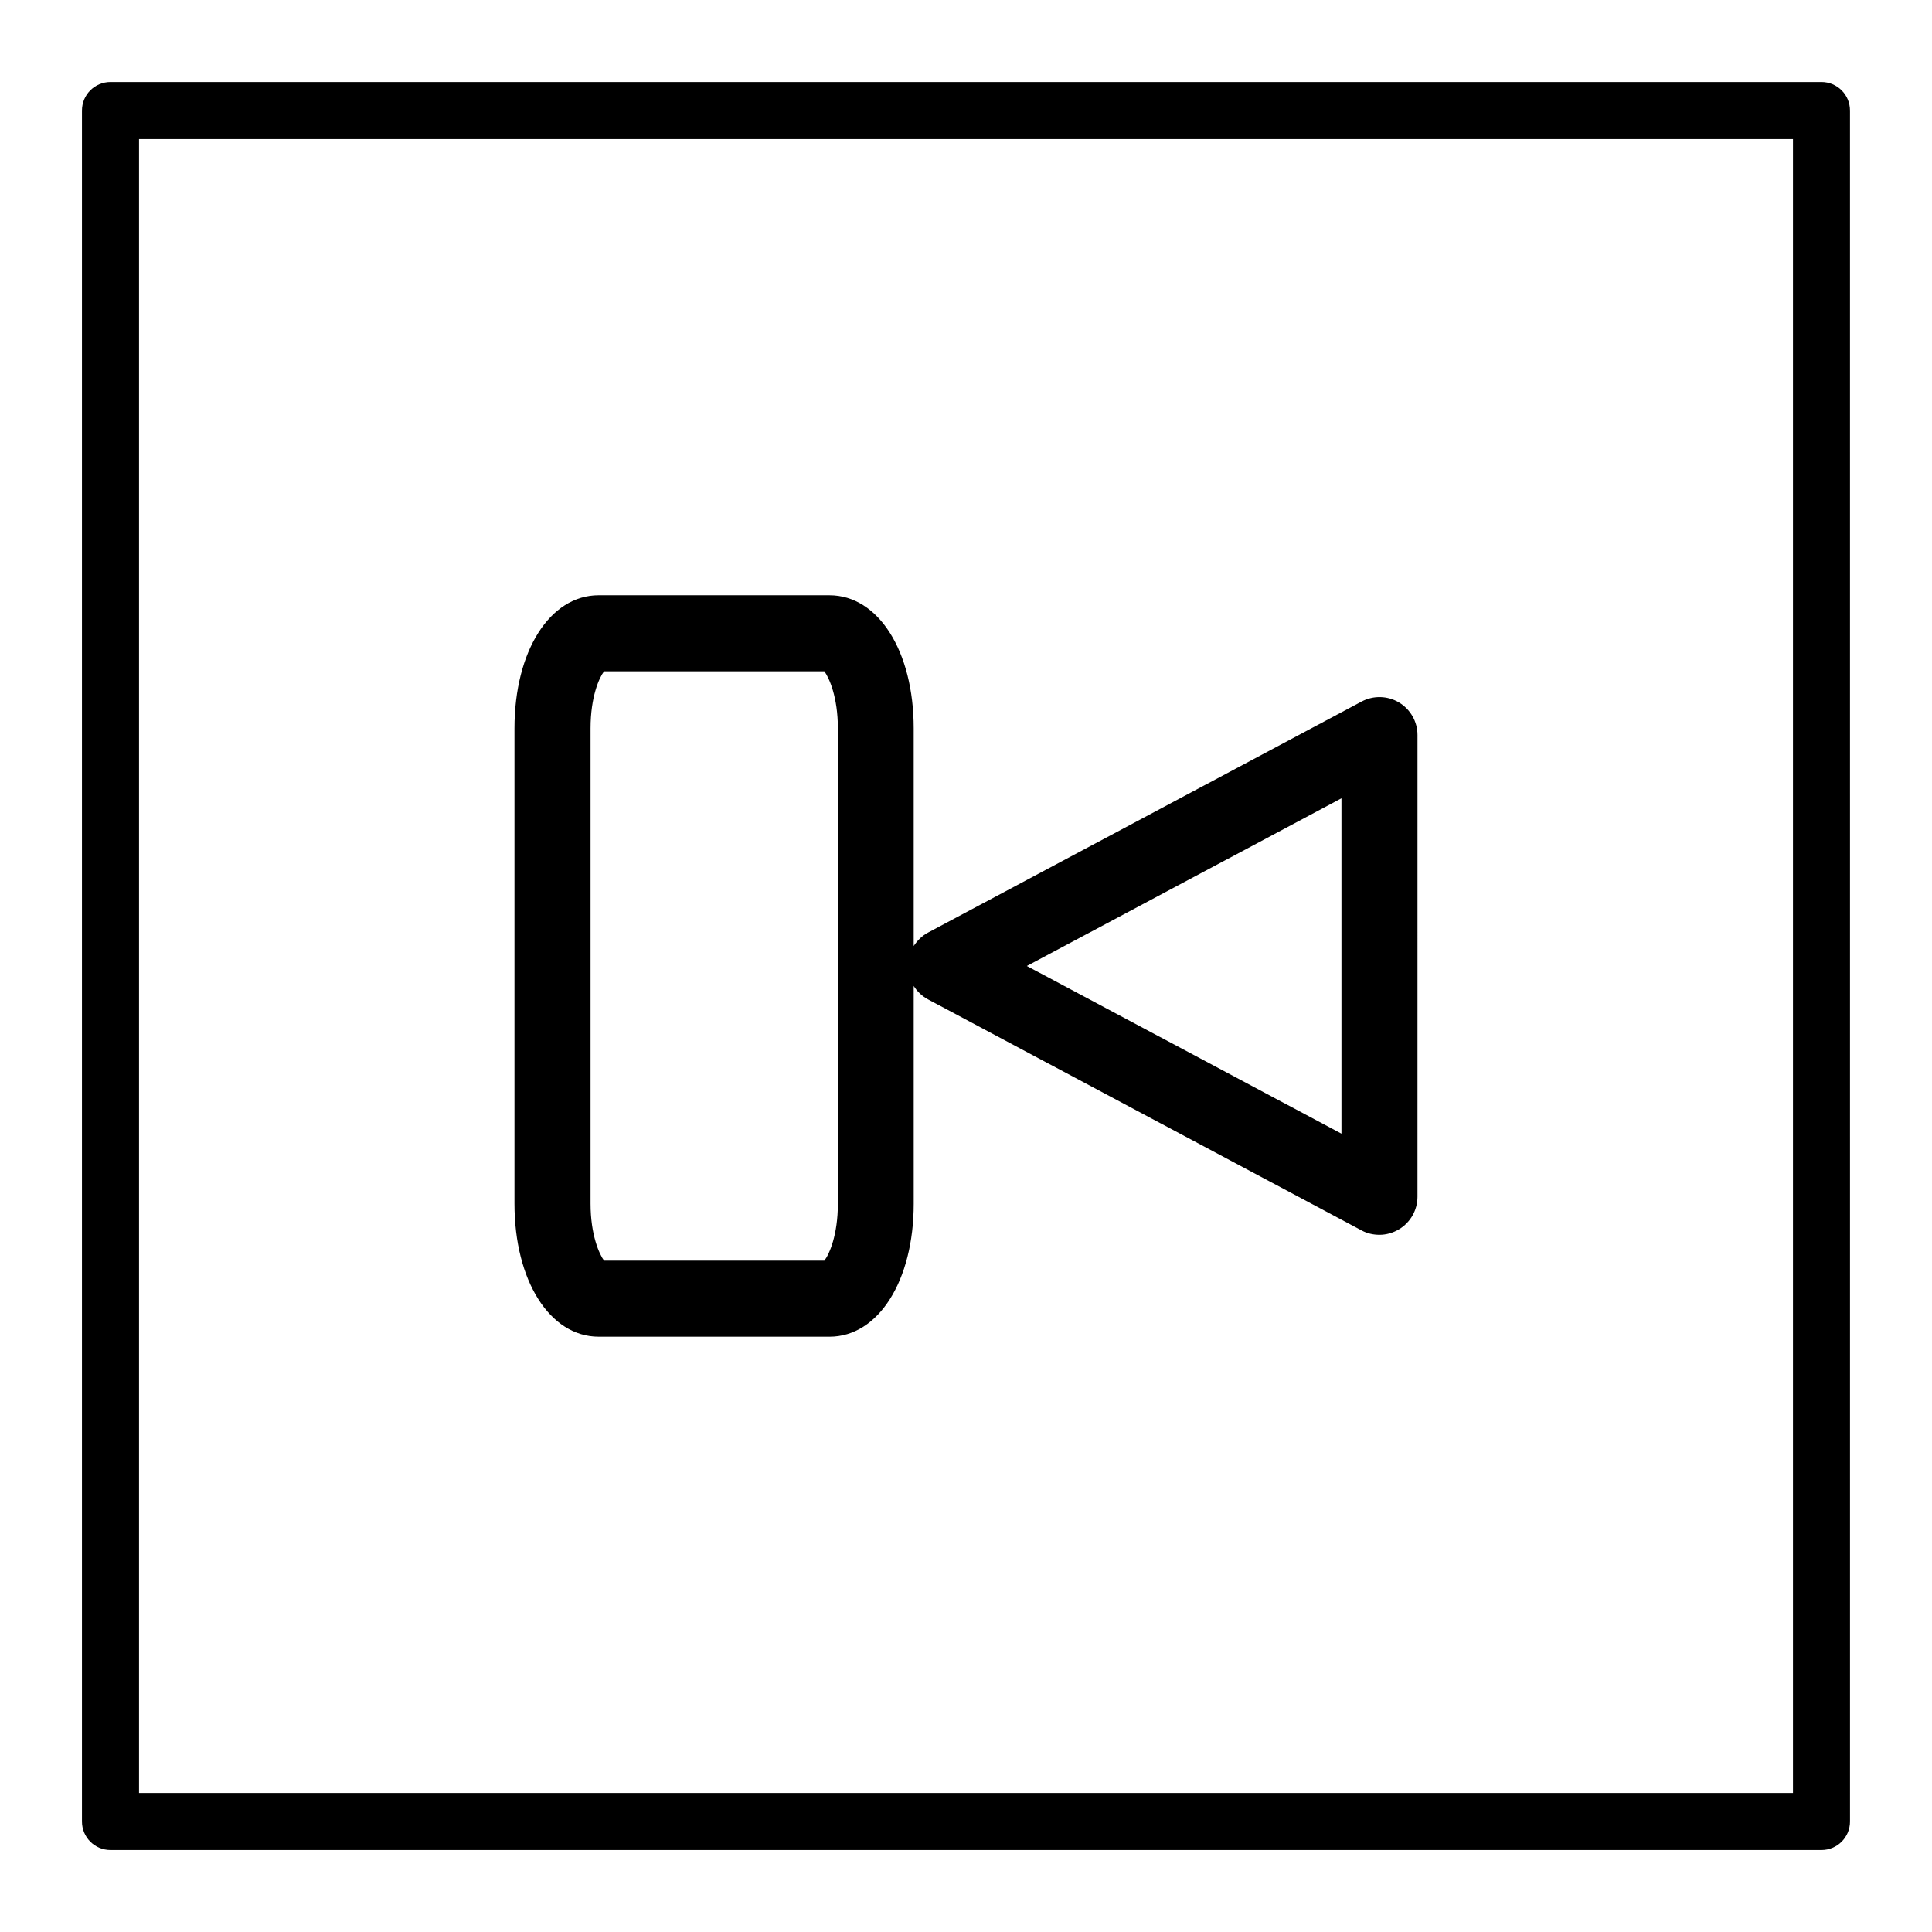
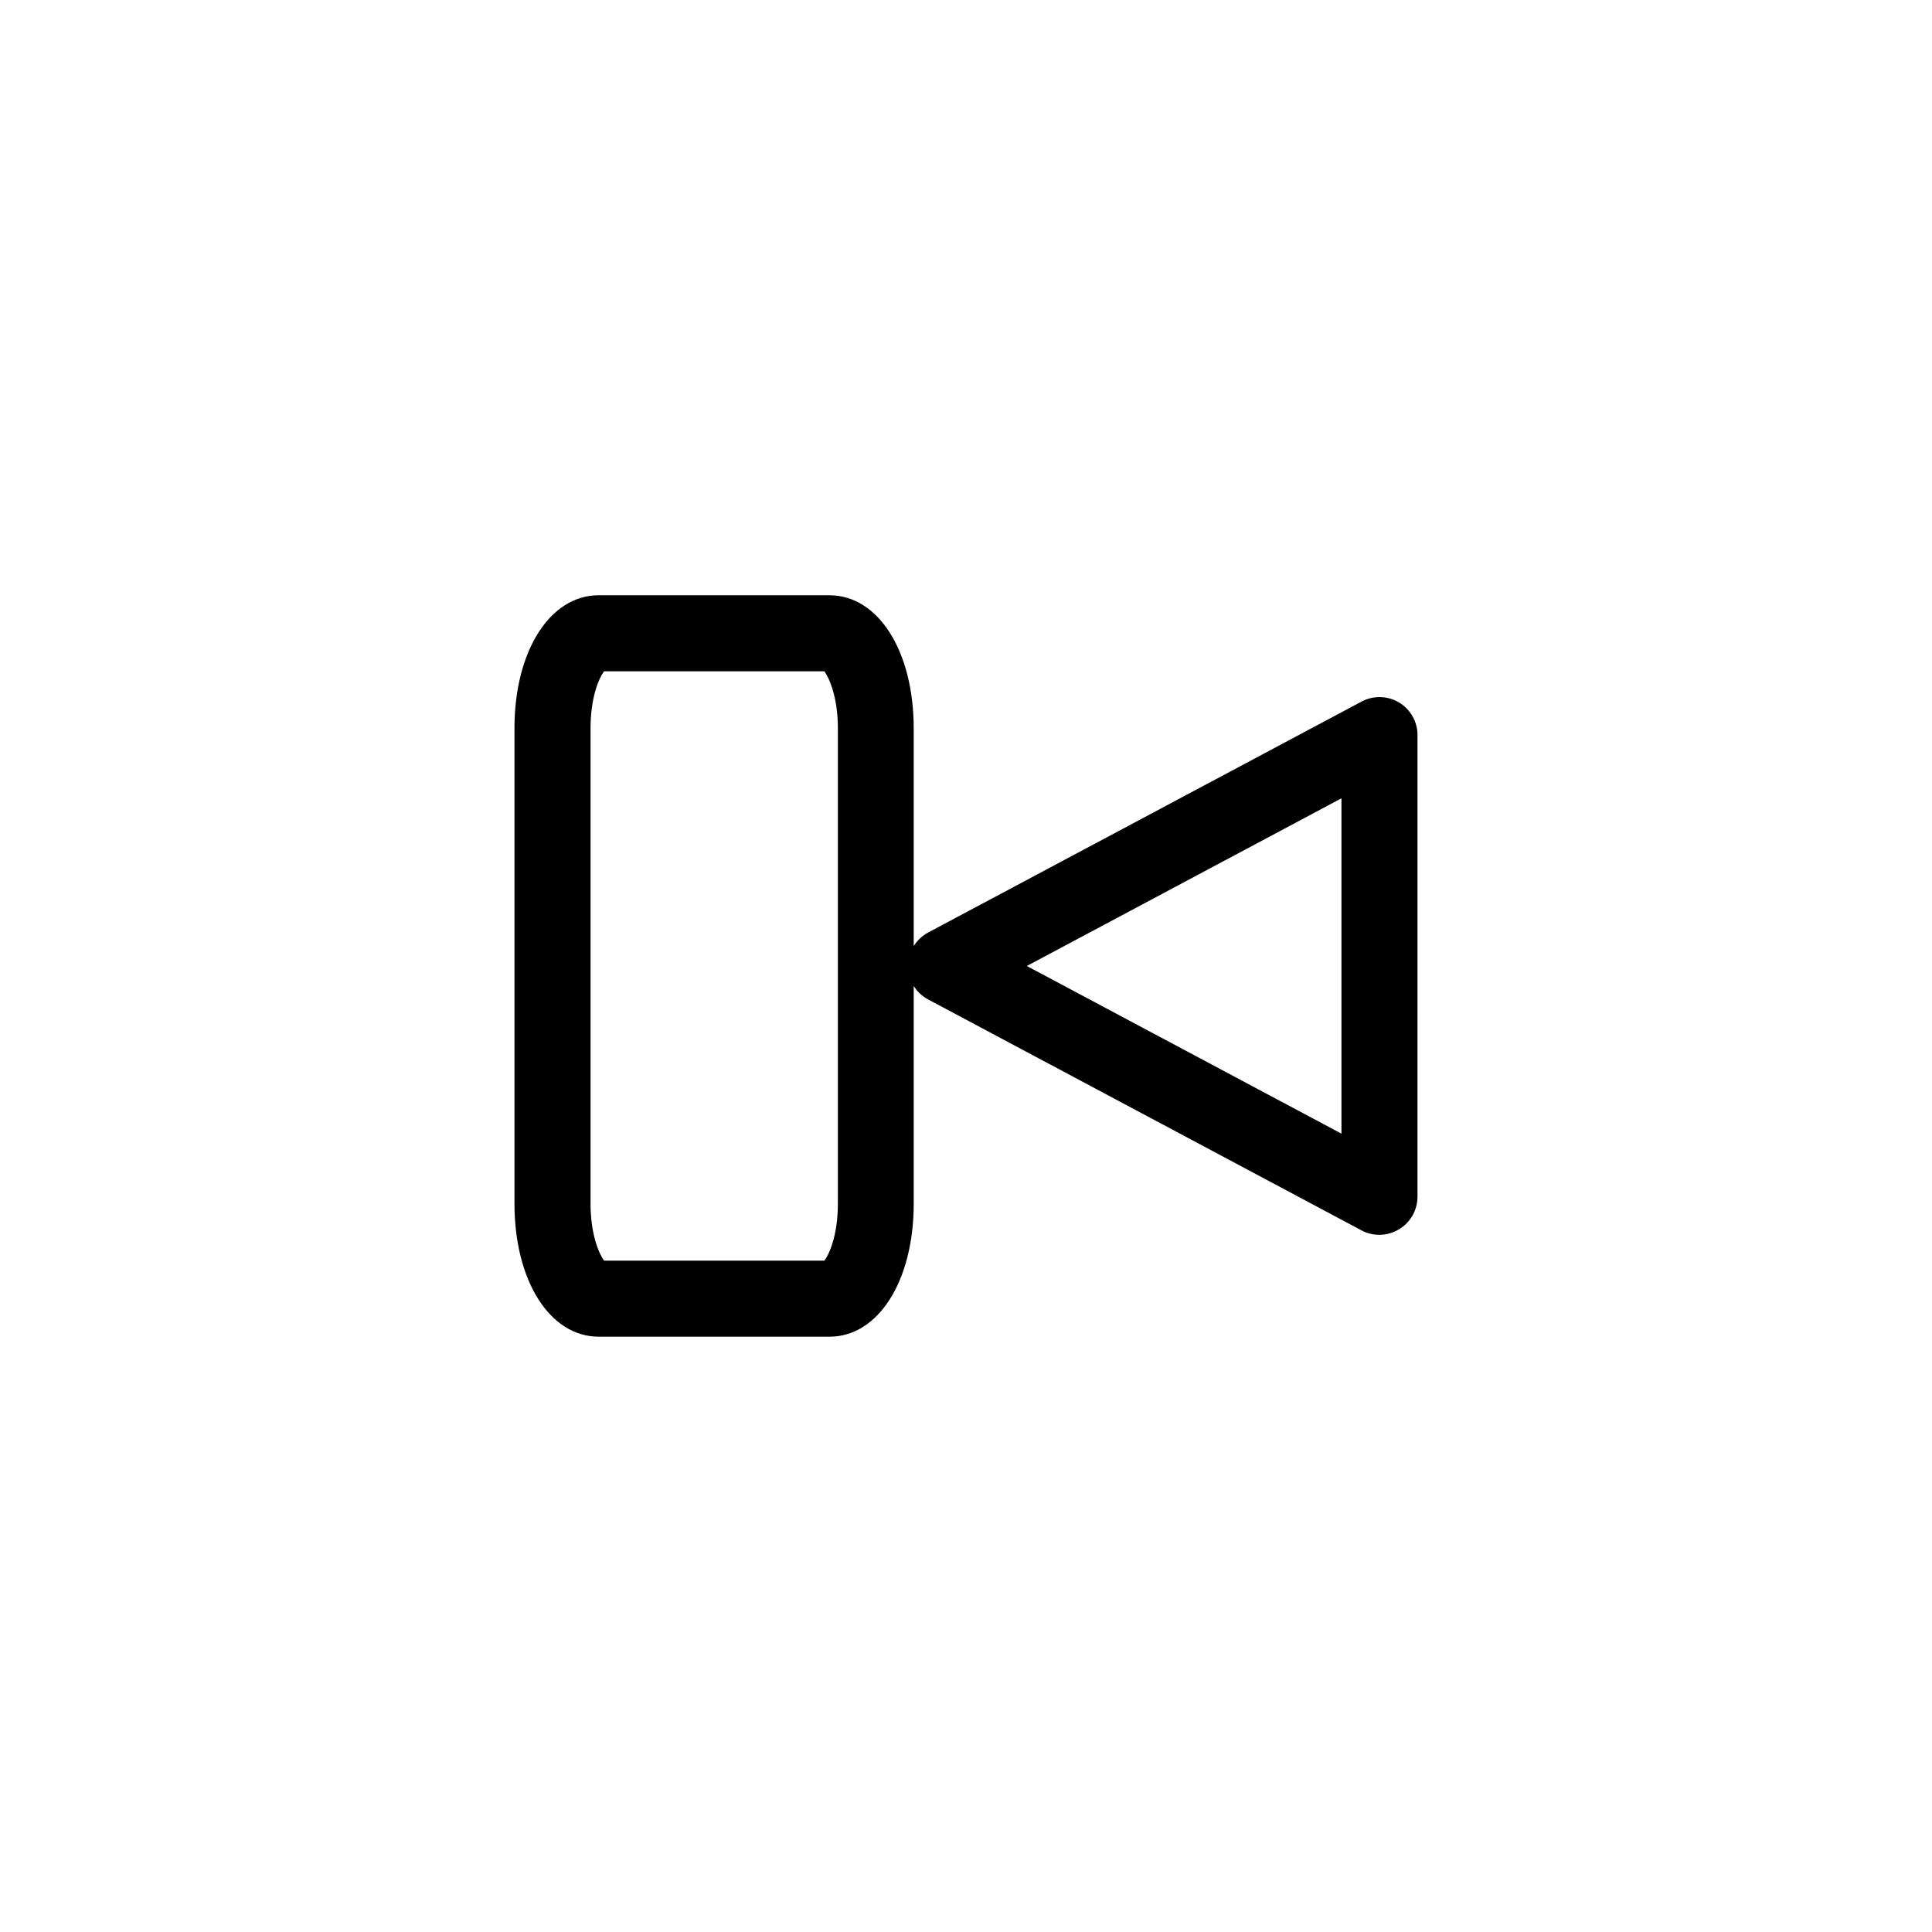
<svg xmlns="http://www.w3.org/2000/svg" fill="#000000" width="800px" height="800px" version="1.1" viewBox="144 144 512 512">
  <g>
-     <path d="m626.71 165.73h-453.43c-4.184 0-7.559 3.375-7.559 7.559v453.43c0 4.18 3.375 7.559 7.559 7.559h453.43c4.18 0 7.559-3.375 7.559-7.559l-0.004-453.43c0-4.184-3.375-7.559-7.559-7.559zm-7.555 453.43h-438.31v-438.31h438.31z" />
    <path d="m302.66 498.24h61.164c12.949 0 22.32-14.812 22.32-35.266l-0.004-57.688c0.906 1.461 2.215 2.719 3.828 3.578l114.87 61.211c1.461 0.805 3.125 1.16 4.734 1.16 1.812 0 3.578-0.504 5.188-1.461 3.023-1.812 4.887-5.09 4.887-8.613l0.004-122.38c0-3.527-1.863-6.801-4.887-8.613s-6.801-1.914-9.926-0.25l-114.87 61.211c-1.613 0.855-2.871 2.117-3.828 3.578v-57.688c0-20.453-9.371-35.266-22.32-35.266l-61.16-0.004c-12.949 0-22.32 14.812-22.32 35.266v125.95c0 20.457 9.371 35.27 22.32 35.27zm196.84-142.68v88.871l-83.379-44.434zm-199-18.539c0-8.312 2.266-13.402 3.578-15.113h58.391c1.258 1.715 3.578 6.801 3.578 15.113v125.95c0 8.312-2.266 13.402-3.578 15.113h-58.391c-1.258-1.715-3.578-6.801-3.578-15.113z" />
  </g>
</svg>